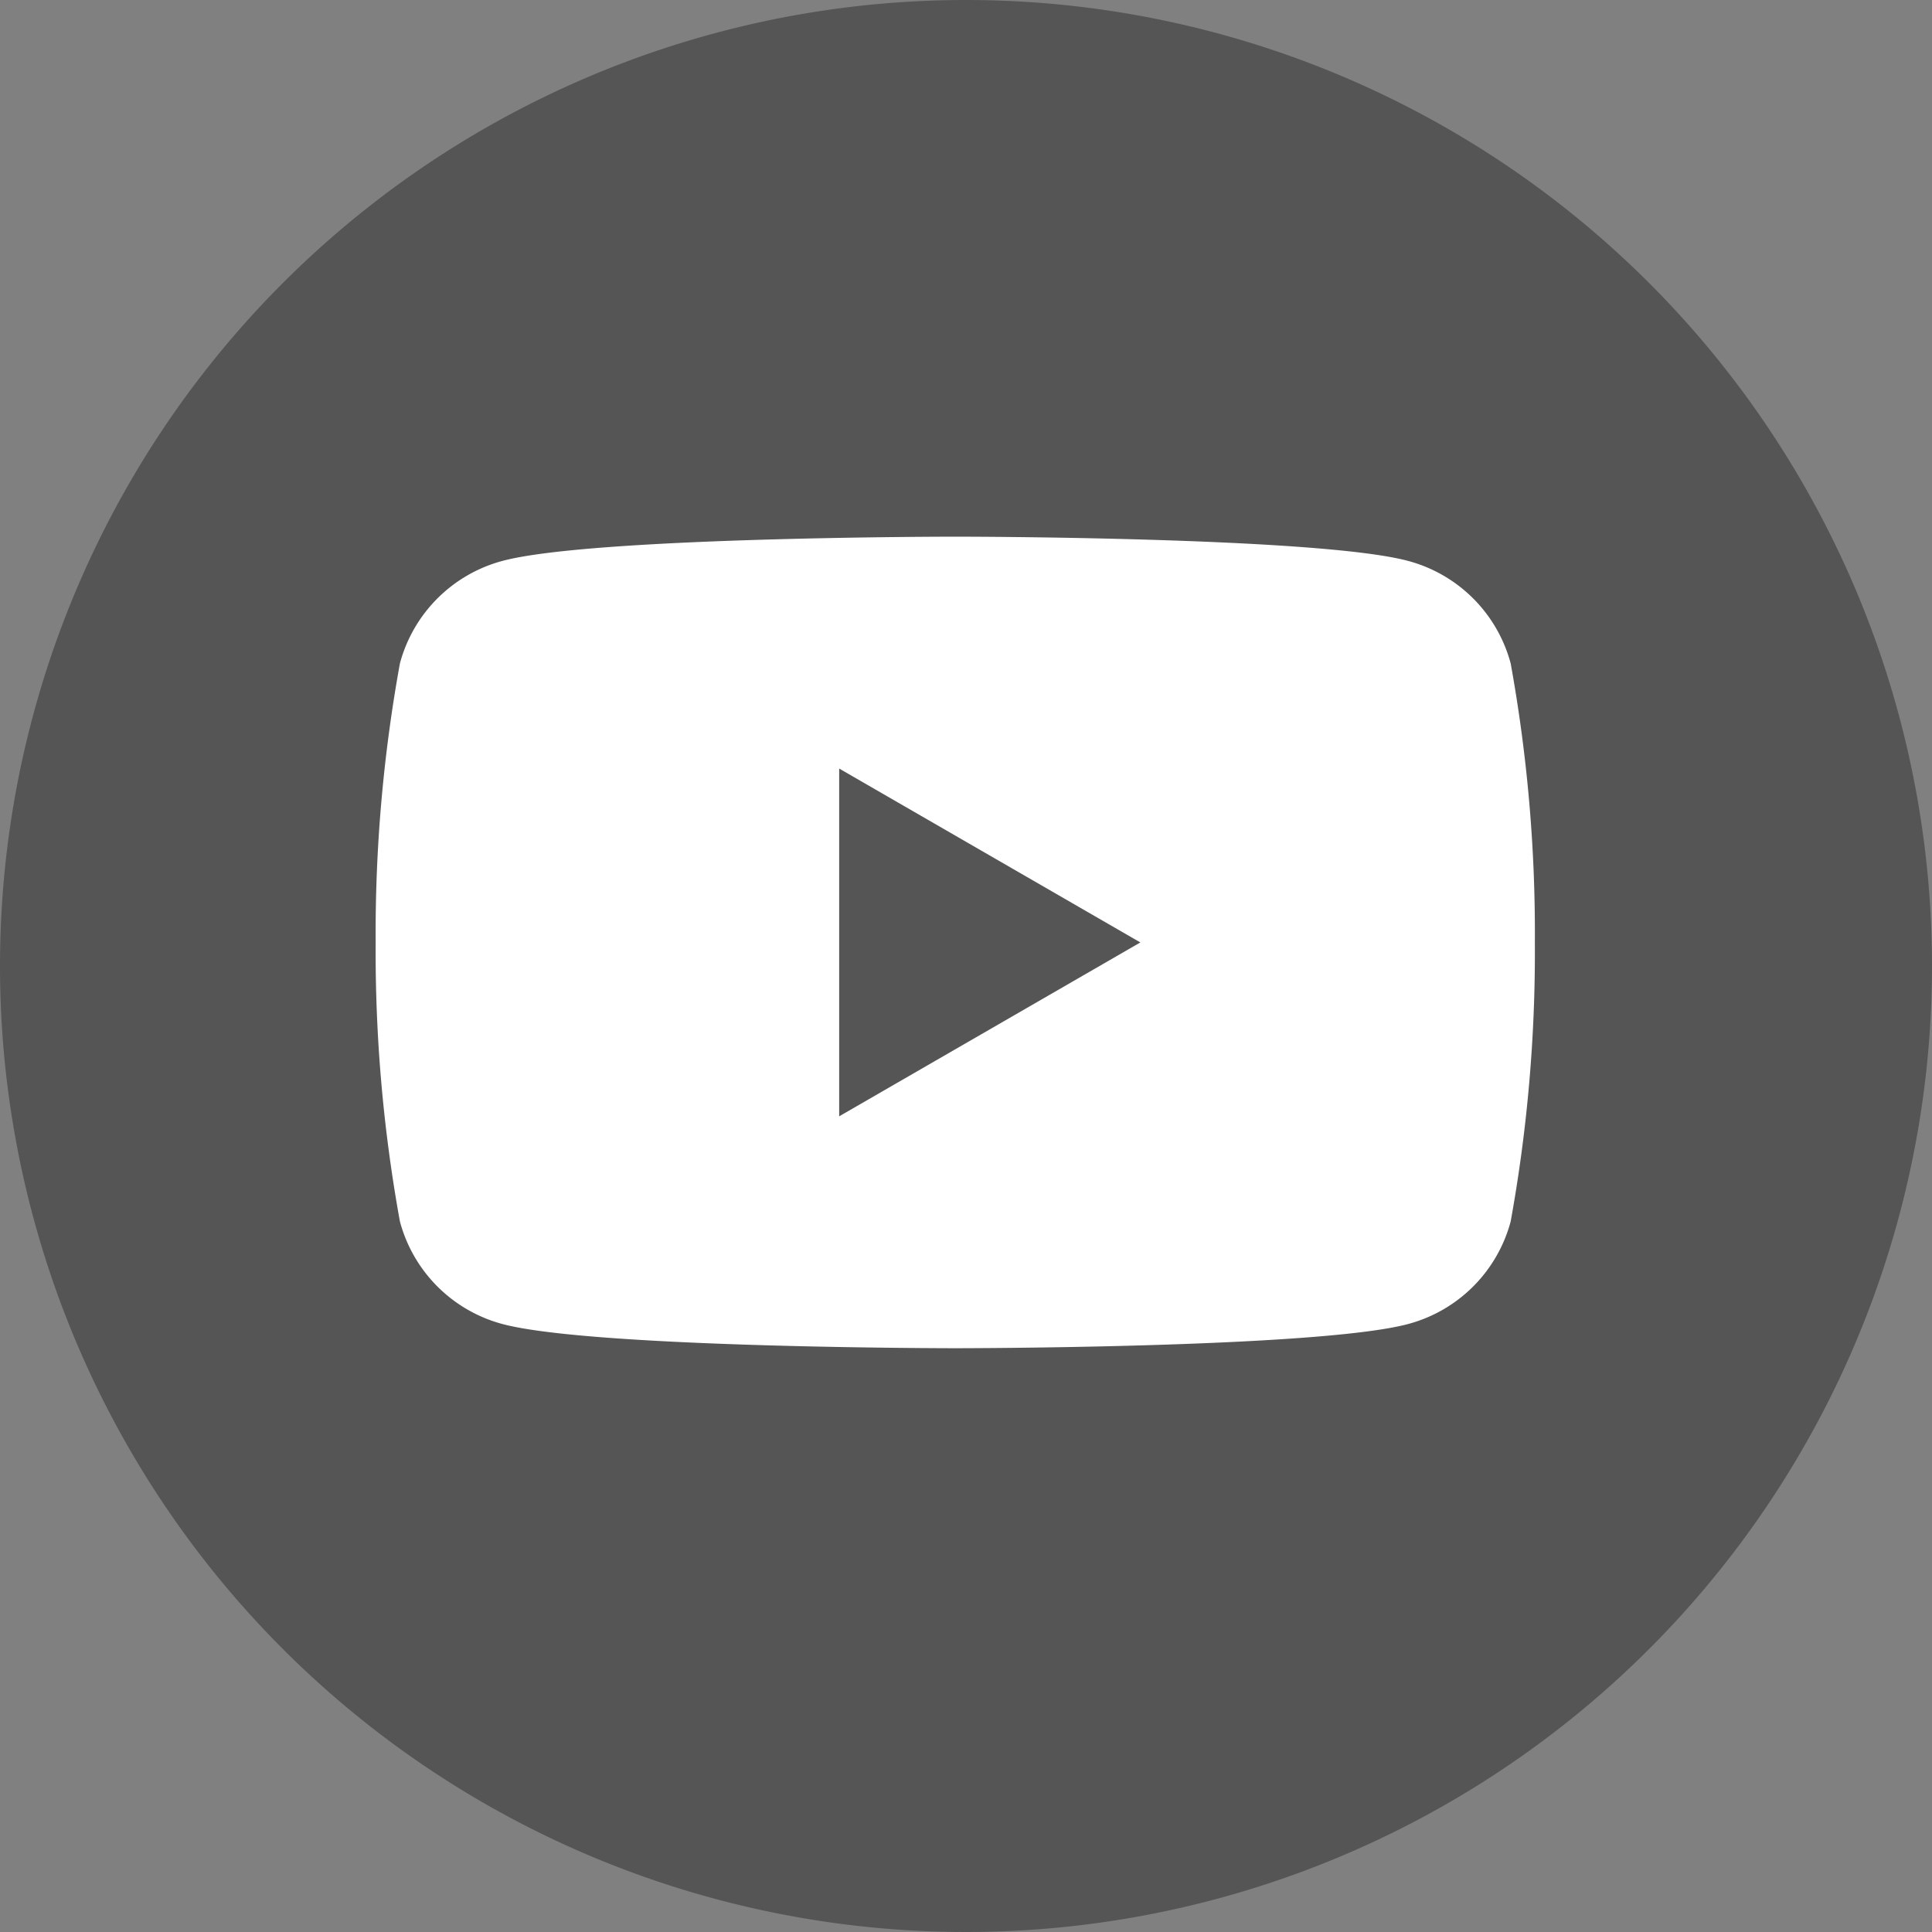
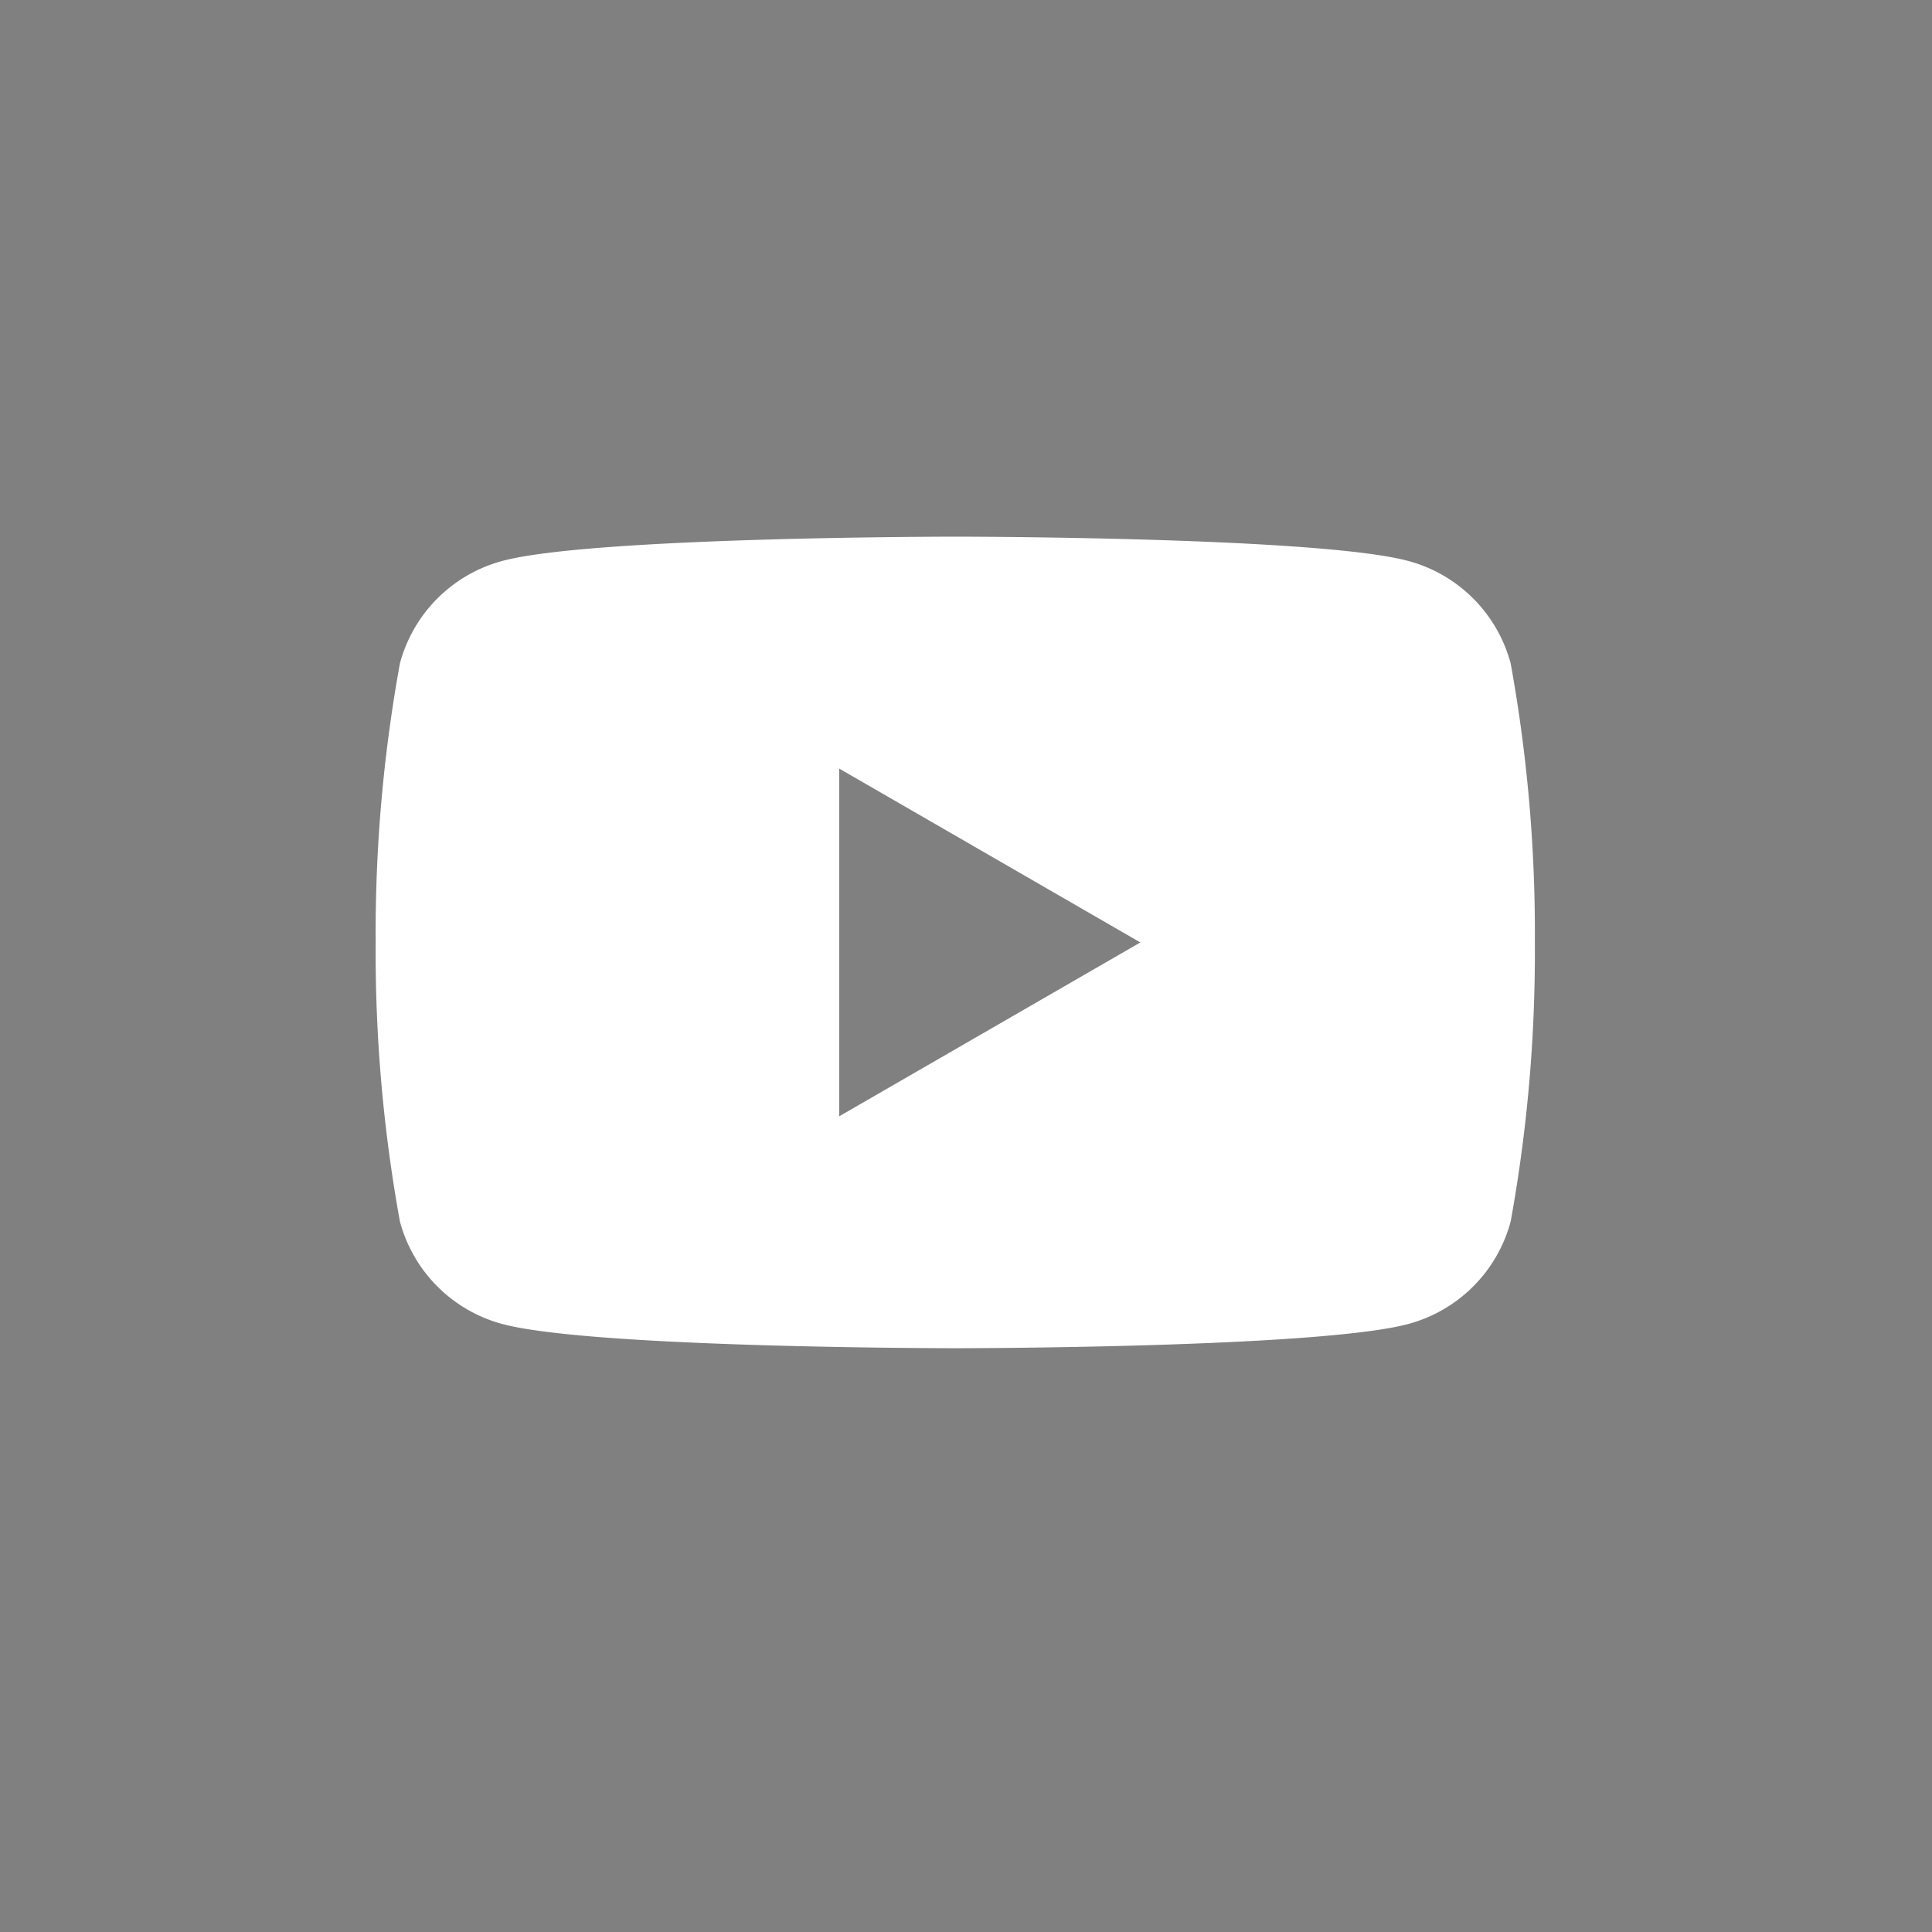
<svg xmlns="http://www.w3.org/2000/svg" width="36" height="36" viewBox="0 0 36 36">
  <rect x="0" y="0" width="36" height="36" fill="#808080" stroke="none" />
  <g id="sns3" transform="translate(-1053 -8090)">
-     <path id="パス_962" data-name="パス 962" d="M141.252,20.011a18,18,0,1,1-18-18,18,18,0,0,1,18,18" transform="translate(947.748 8087.989)" fill="#555" />
    <path id="パス_963" data-name="パス 963" d="M133.6,14.811a2.7,2.7,0,0,0-1.91-1.909c-1.684-.452-8.439-.452-8.439-.452s-6.754,0-8.439.452a2.7,2.7,0,0,0-1.909,1.909,28.073,28.073,0,0,0-.452,5.2,28.067,28.067,0,0,0,.452,5.2,2.7,2.7,0,0,0,1.909,1.91c1.685.451,8.439.451,8.439.451s6.755,0,8.439-.451a2.7,2.7,0,0,0,1.91-1.91,28.129,28.129,0,0,0,.451-5.2,28.135,28.135,0,0,0-.451-5.2m-6.9,5.2-5.612,3.24h0V16.771h0l5.612,3.24h0Z" transform="translate(947.549 8087.55)" fill="#fff" />
  </g>
</svg>